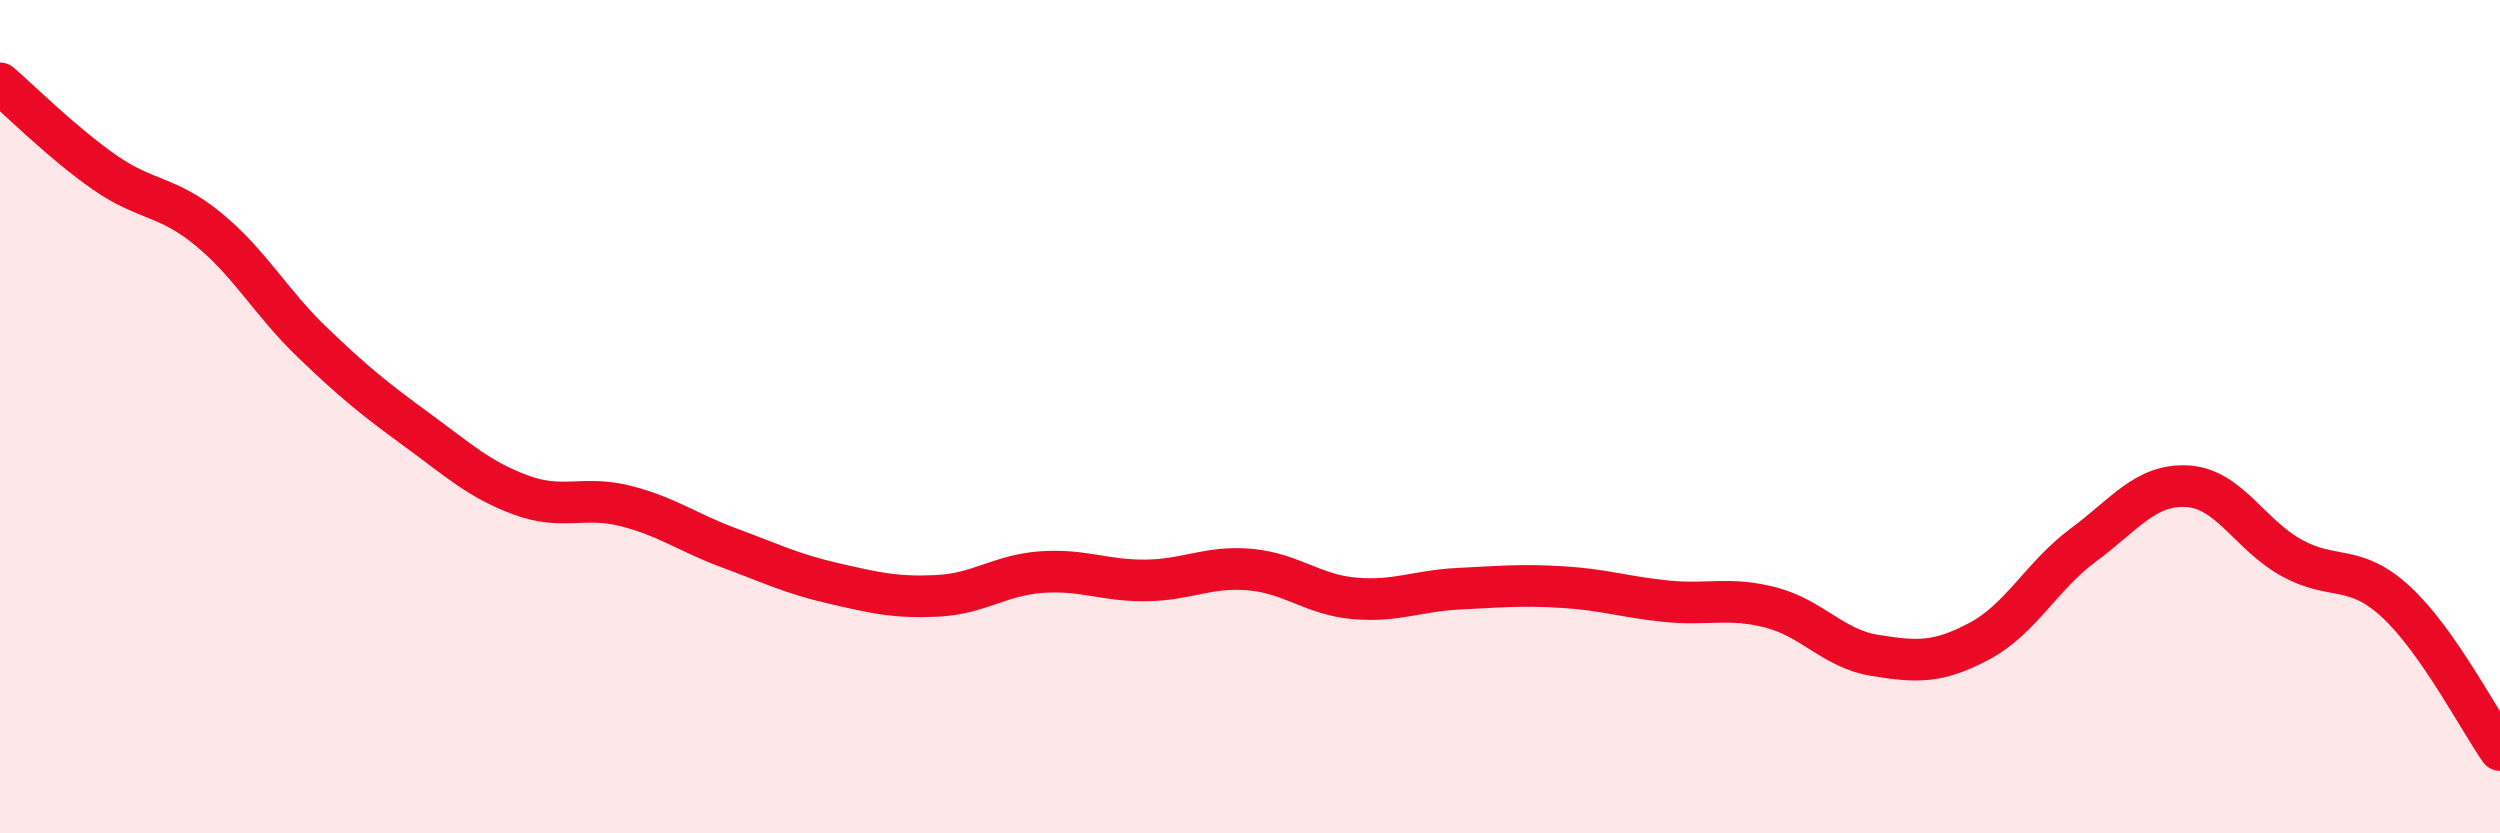
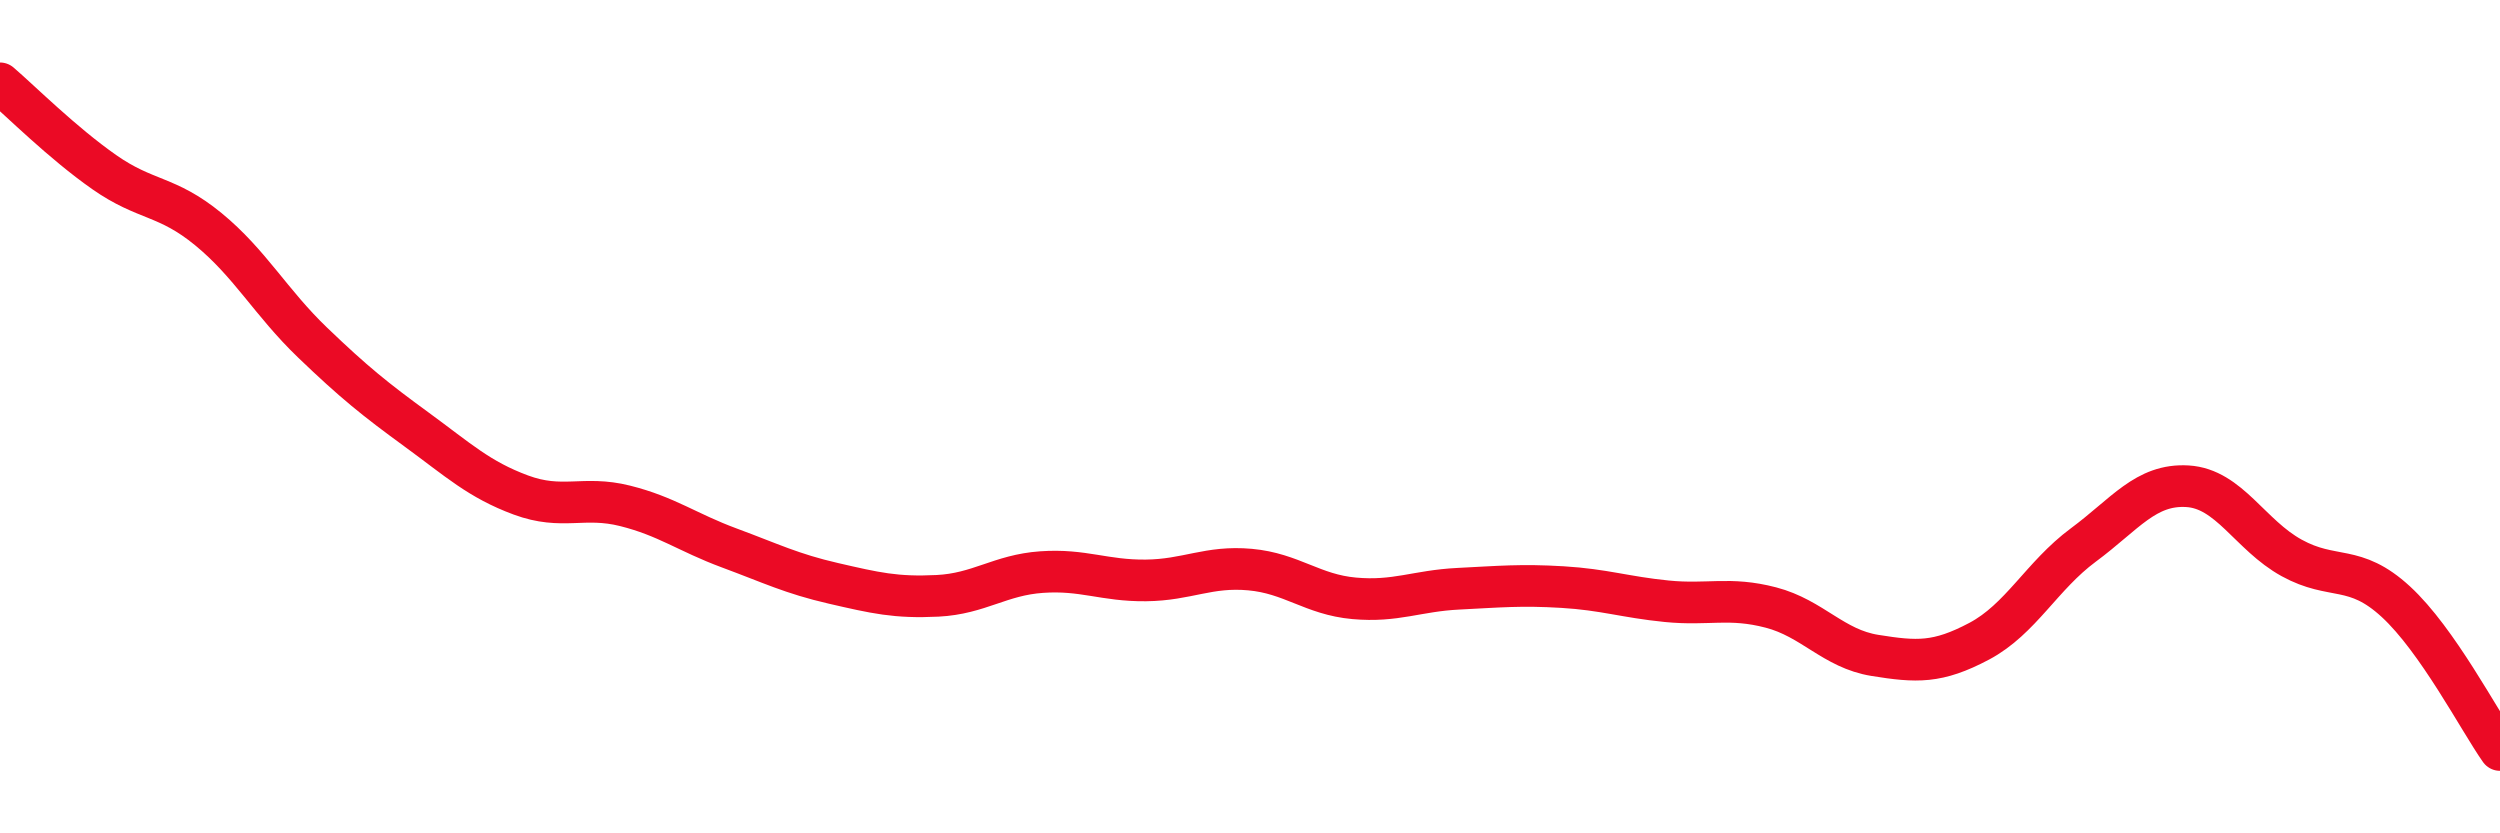
<svg xmlns="http://www.w3.org/2000/svg" width="60" height="20" viewBox="0 0 60 20">
-   <path d="M 0,2 C 0.5,2.43 1.5,3.43 2.5,4.13 C 3.5,4.83 4,4.68 5,5.5 C 6,6.32 6.5,7.26 7.5,8.22 C 8.5,9.18 9,9.58 10,10.31 C 11,11.04 11.5,11.51 12.5,11.88 C 13.5,12.25 14,11.89 15,12.14 C 16,12.39 16.5,12.78 17.5,13.15 C 18.5,13.52 19,13.77 20,14 C 21,14.23 21.5,14.35 22.5,14.3 C 23.5,14.25 24,13.8 25,13.73 C 26,13.66 26.5,13.94 27.5,13.93 C 28.5,13.92 29,13.58 30,13.67 C 31,13.76 31.5,14.27 32.5,14.36 C 33.5,14.45 34,14.18 35,14.13 C 36,14.08 36.5,14.03 37.5,14.09 C 38.5,14.15 39,14.33 40,14.43 C 41,14.53 41.5,14.32 42.5,14.58 C 43.5,14.84 44,15.57 45,15.73 C 46,15.89 46.5,15.92 47.5,15.39 C 48.5,14.86 49,13.82 50,13.08 C 51,12.34 51.5,11.61 52.5,11.67 C 53.5,11.73 54,12.84 55,13.39 C 56,13.94 56.5,13.52 57.5,14.44 C 58.5,15.36 59.5,17.29 60,18L60 20L0 20Z" fill="#EB0A25" opacity="0.1" stroke-linecap="round" stroke-linejoin="round" />
  <path d="M 0,2 C 0.5,2.43 1.5,3.43 2.5,4.13 C 3.5,4.83 4,4.68 5,5.5 C 6,6.32 6.5,7.26 7.5,8.22 C 8.5,9.18 9,9.58 10,10.31 C 11,11.04 11.5,11.51 12.5,11.88 C 13.5,12.25 14,11.89 15,12.14 C 16,12.39 16.5,12.78 17.5,13.15 C 18.5,13.52 19,13.77 20,14 C 21,14.23 21.5,14.35 22.5,14.3 C 23.5,14.25 24,13.8 25,13.73 C 26,13.66 26.5,13.94 27.5,13.93 C 28.5,13.92 29,13.58 30,13.67 C 31,13.76 31.5,14.27 32.5,14.36 C 33.5,14.45 34,14.18 35,14.13 C 36,14.08 36.5,14.03 37.5,14.09 C 38.5,14.15 39,14.33 40,14.43 C 41,14.53 41.5,14.32 42.5,14.58 C 43.5,14.84 44,15.57 45,15.73 C 46,15.89 46.5,15.92 47.5,15.39 C 48.5,14.86 49,13.82 50,13.08 C 51,12.34 51.5,11.61 52.5,11.67 C 53.5,11.73 54,12.84 55,13.39 C 56,13.94 56.5,13.52 57.5,14.44 C 58.5,15.36 59.5,17.29 60,18" stroke="#EB0A25" stroke-width="1" fill="none" stroke-linecap="round" stroke-linejoin="round" />
</svg>